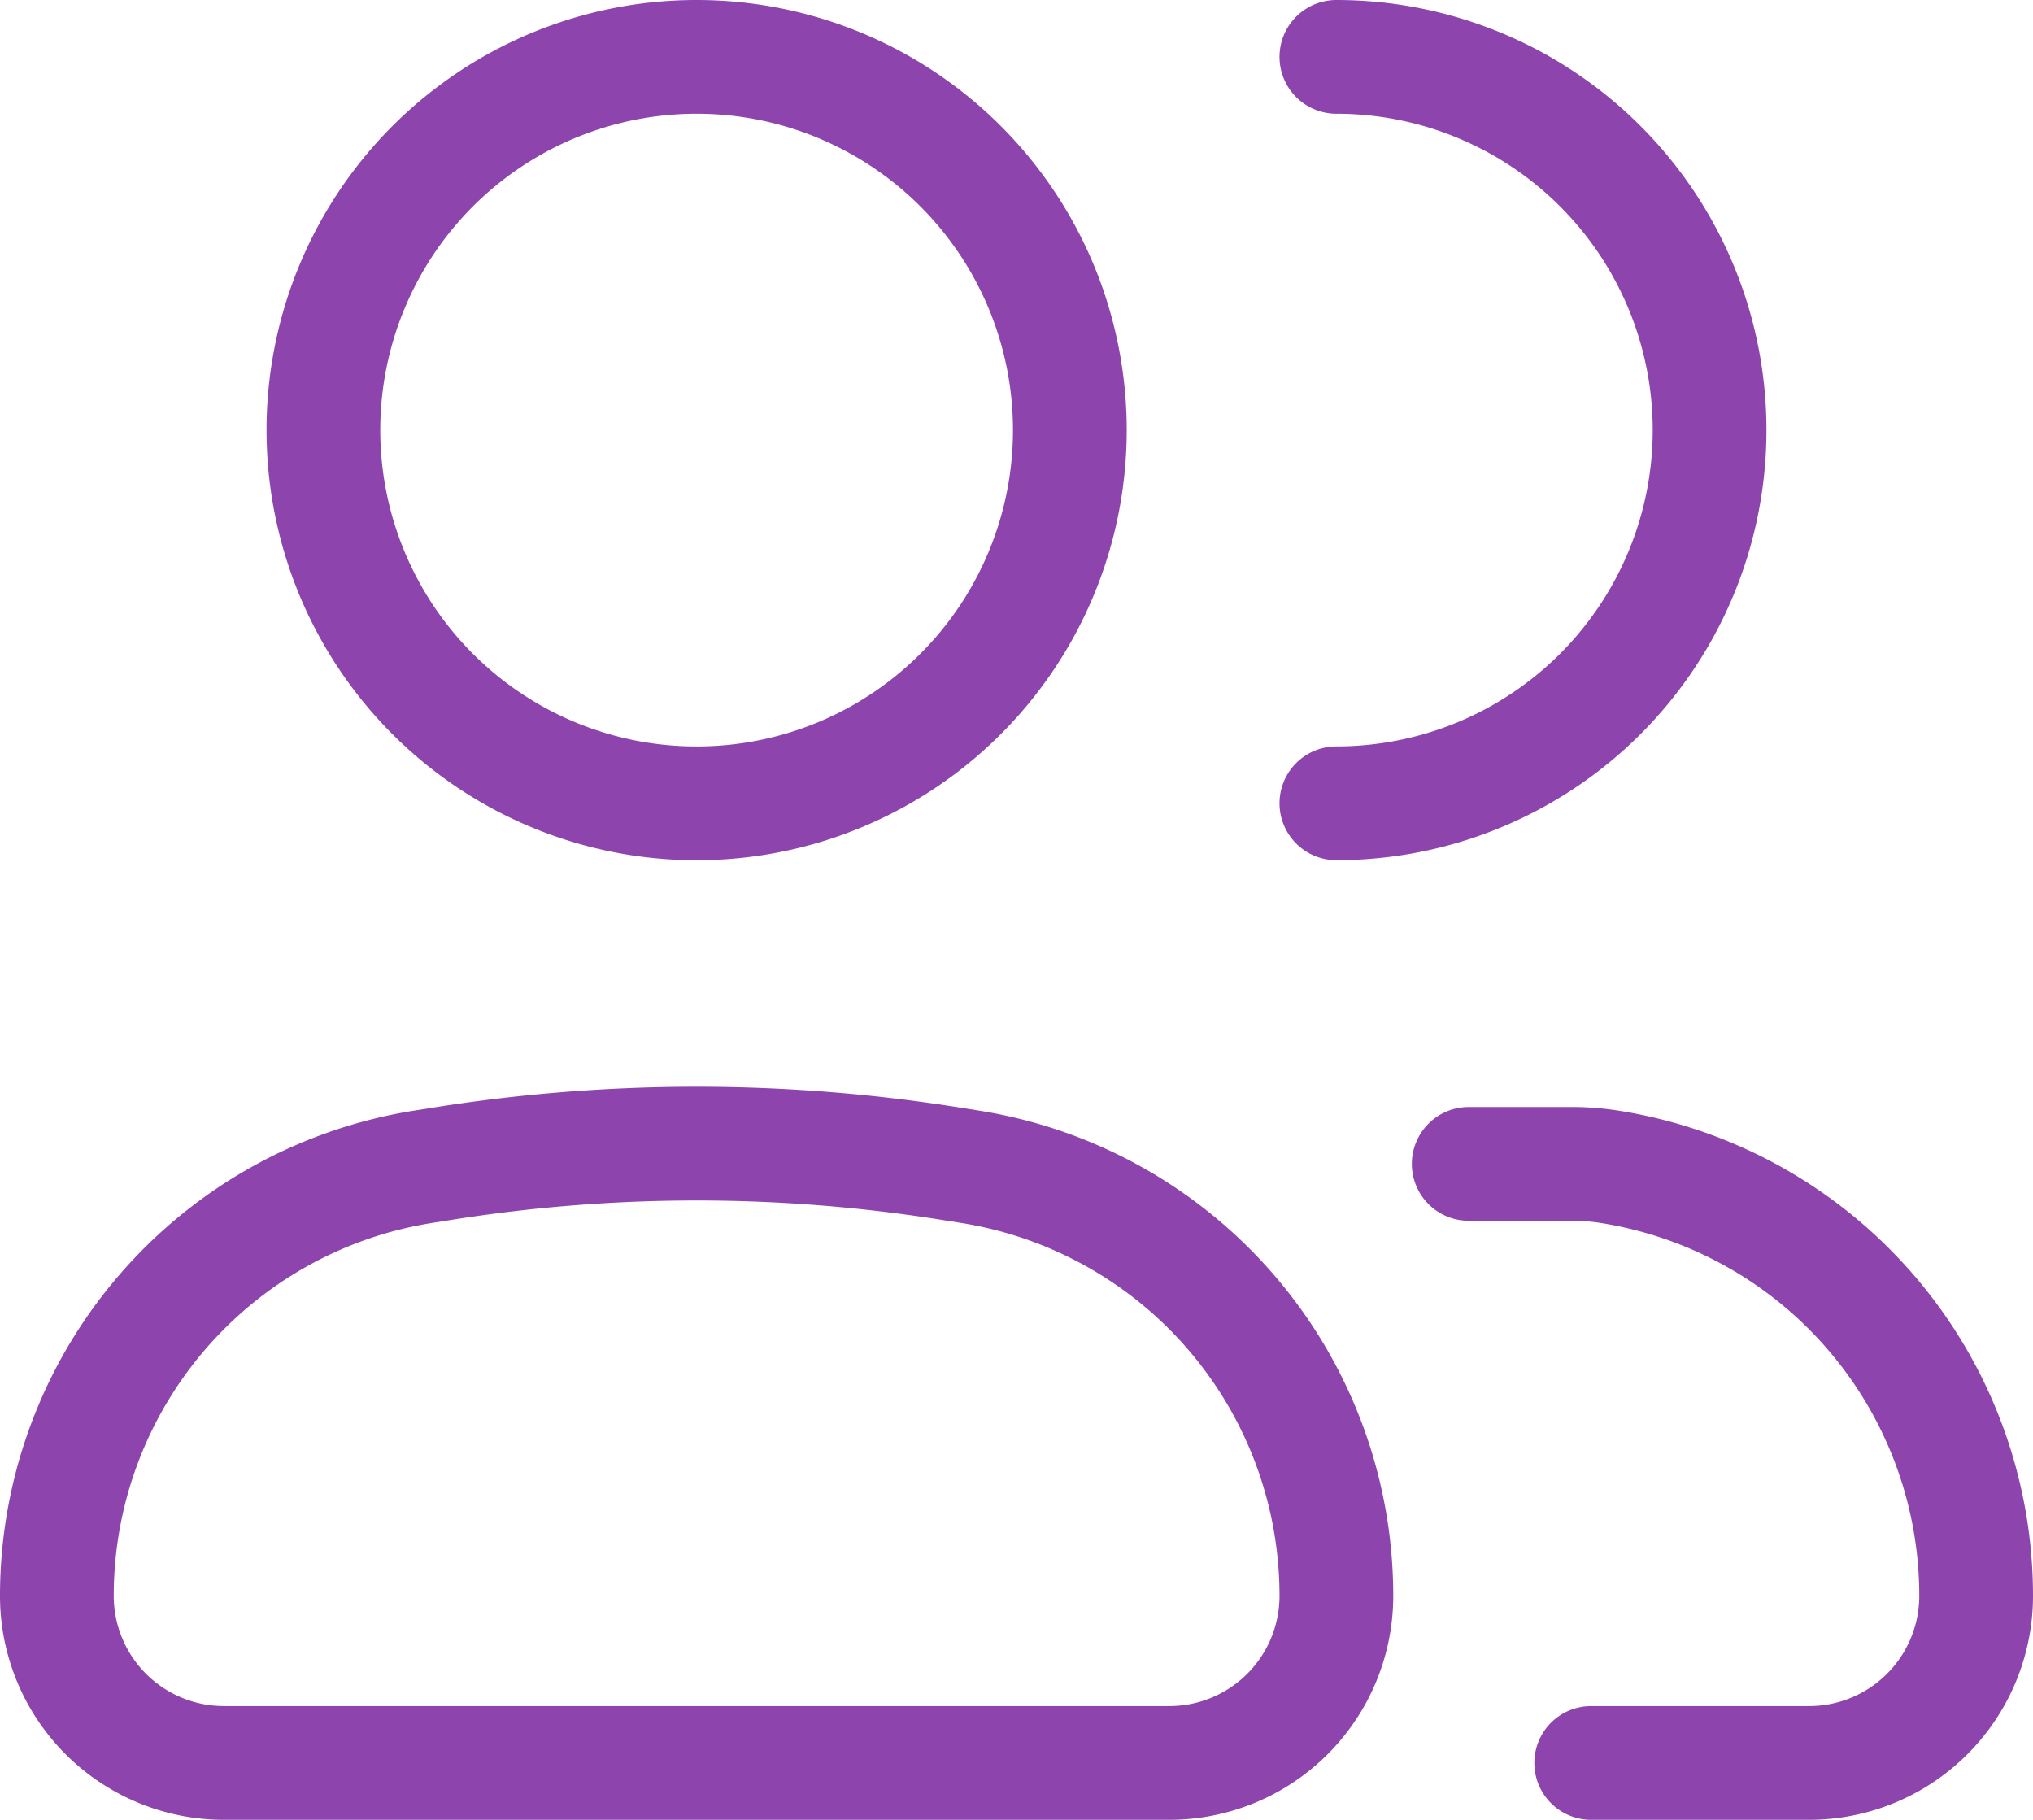
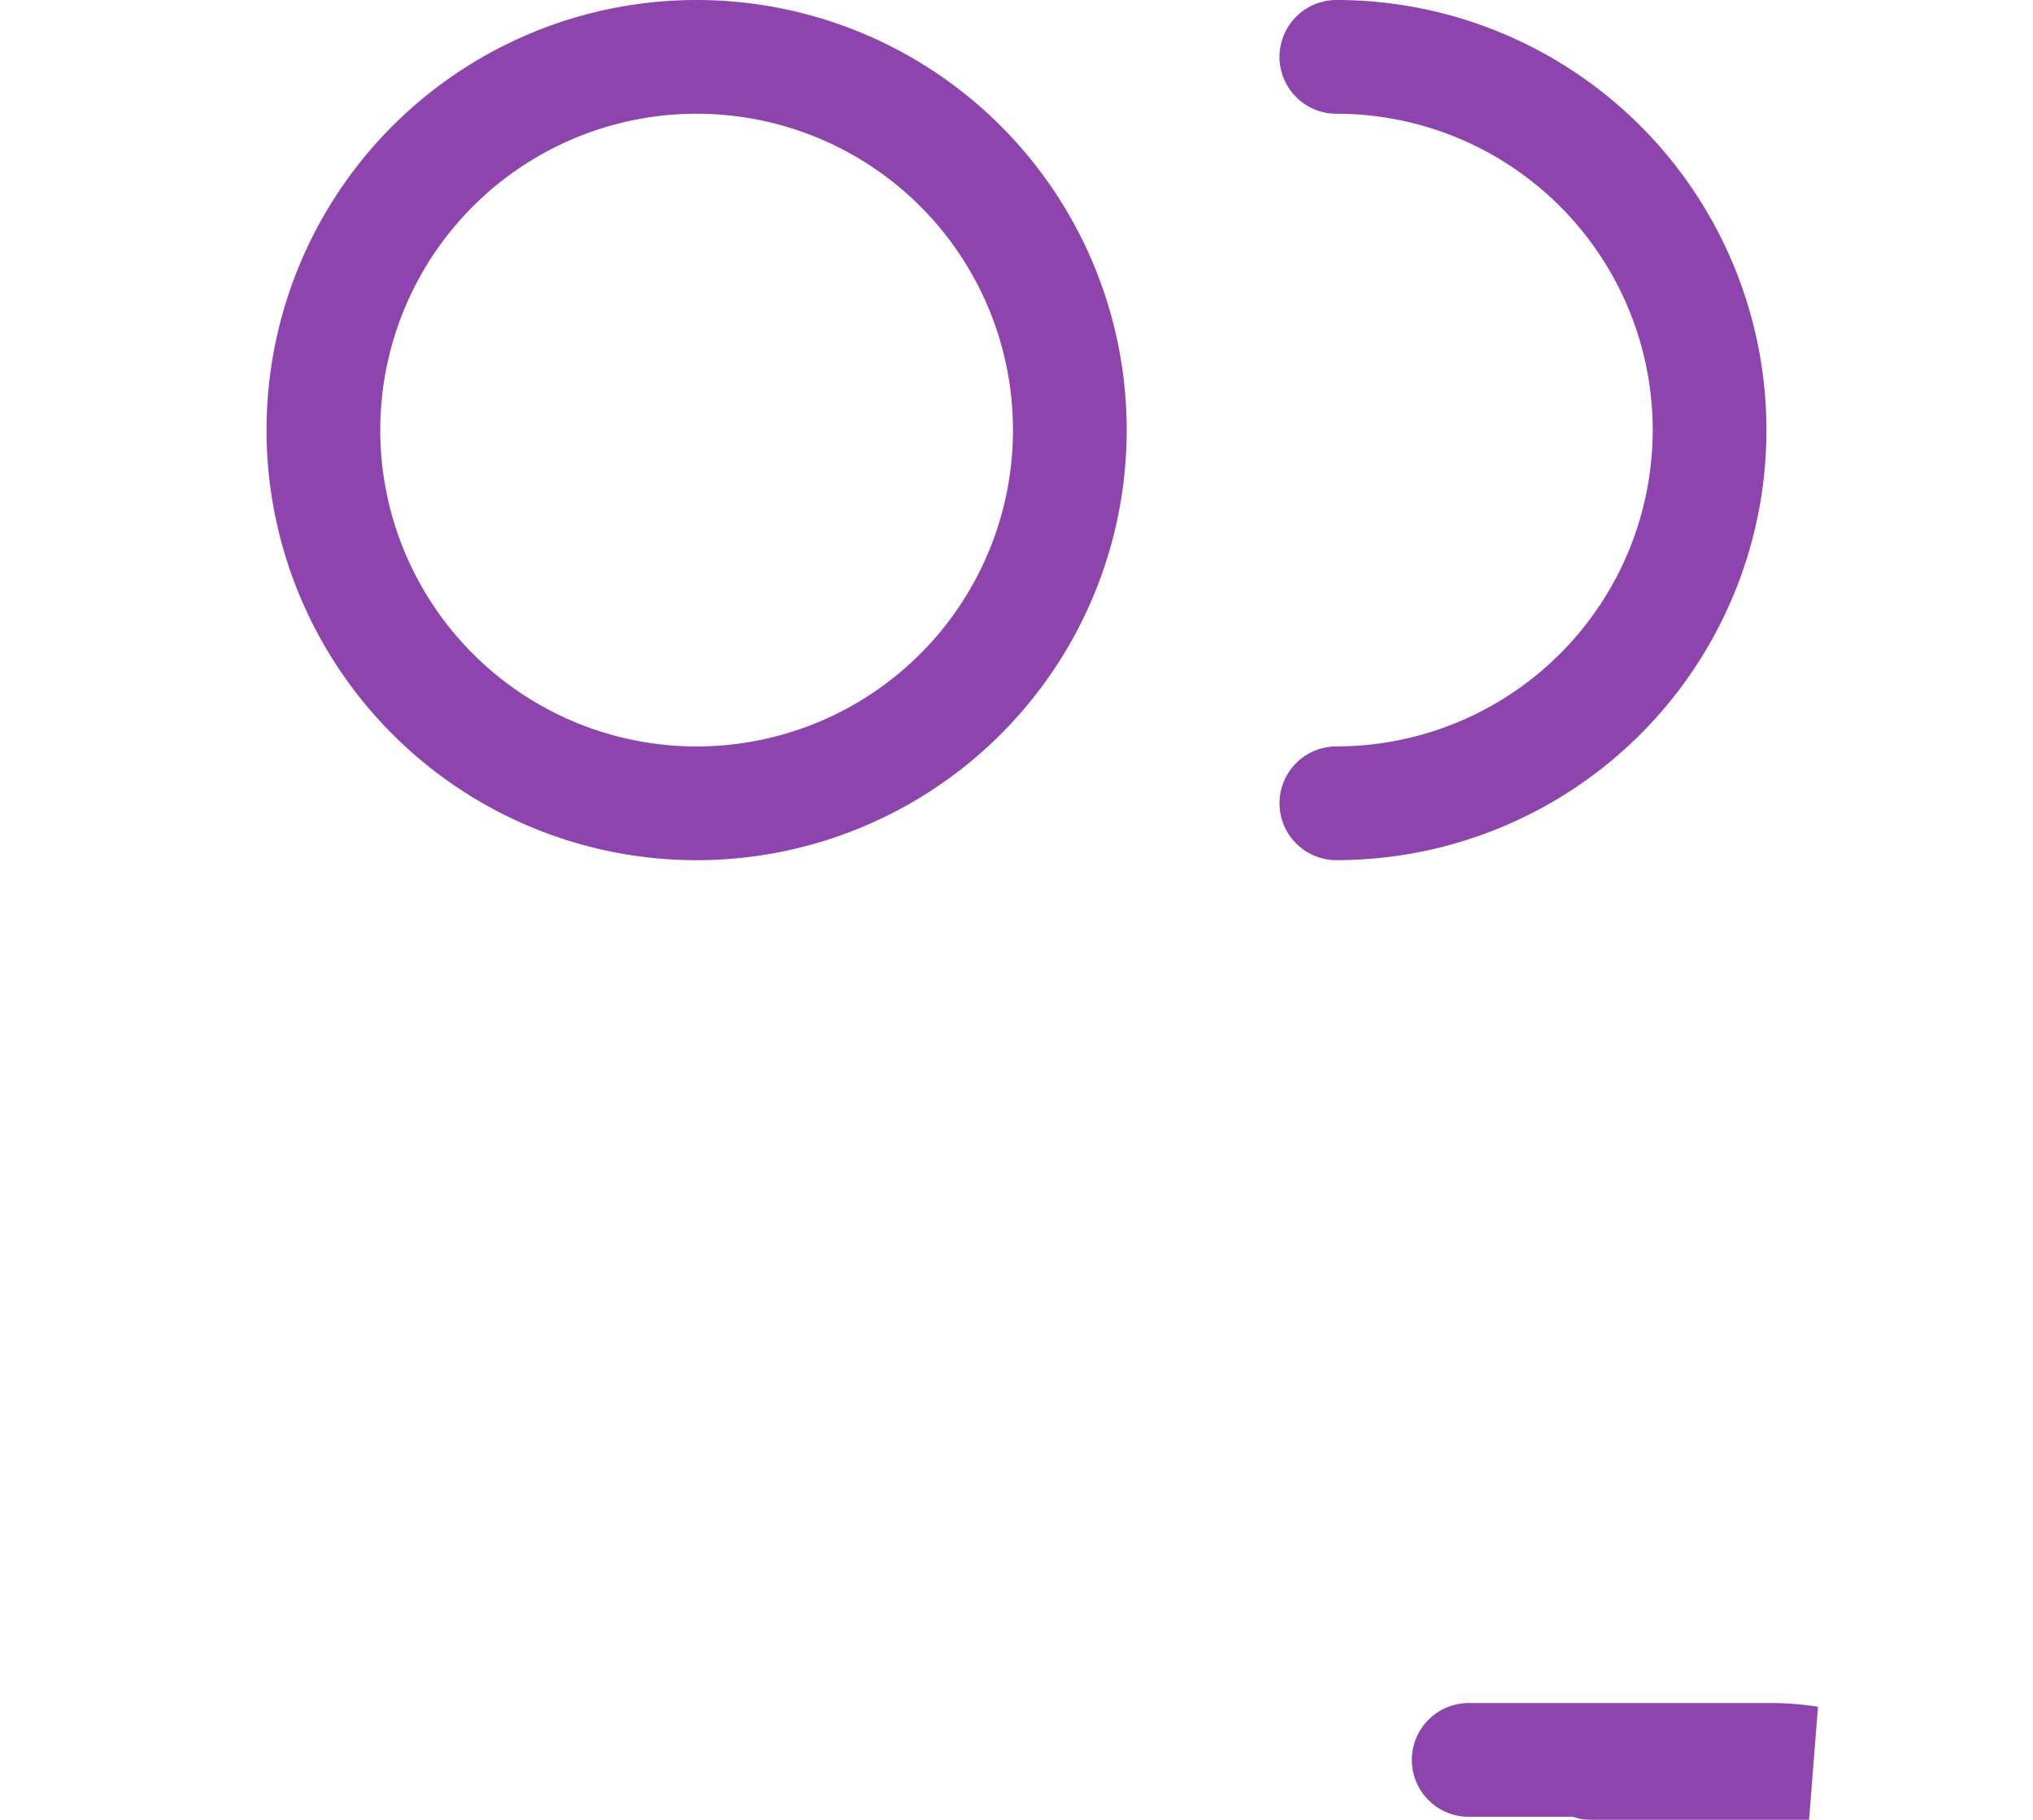
<svg xmlns="http://www.w3.org/2000/svg" id="Group_14" data-name="Group 14" width="35.75" height="32" viewBox="0 0 35.75 32">
-   <path id="Path_22019" data-name="Path 22019" d="M1,19.144A7.639,7.639,0,0,1,7.435,11.6l.334-.053a28.43,28.43,0,0,1,8.962,0l.334.053A7.639,7.639,0,0,1,23.5,19.144a2.938,2.938,0,0,1-2.938,2.938H3.938A2.938,2.938,0,0,1,1,19.144Z" transform="translate(0 8.918)" fill="none" stroke="#8e44ad" stroke-width="2" />
  <path id="Path_22020" data-name="Path 22020" d="M16.625,7.563A6.563,6.563,0,1,1,10.063,1,6.562,6.562,0,0,1,16.625,7.563Z" transform="translate(2.188 0)" fill="none" stroke="#8e44ad" stroke-width="2" />
-   <path id="Path_22021" data-name="Path 22021" d="M13,14.125A6.562,6.562,0,1,0,13,1m4.481,30h3.831a2.938,2.938,0,0,0,2.938-2.938,7.639,7.639,0,0,0-6.435-7.543h0a4.276,4.276,0,0,0-.673-.053H15.327" transform="translate(10.5 0)" fill="none" stroke="#8e44ad" stroke-linecap="round" stroke-width="2" />
+   <path id="Path_22021" data-name="Path 22021" d="M13,14.125A6.562,6.562,0,1,0,13,1m4.481,30h3.831h0a4.276,4.276,0,0,0-.673-.053H15.327" transform="translate(10.5 0)" fill="none" stroke="#8e44ad" stroke-linecap="round" stroke-width="2" />
</svg>